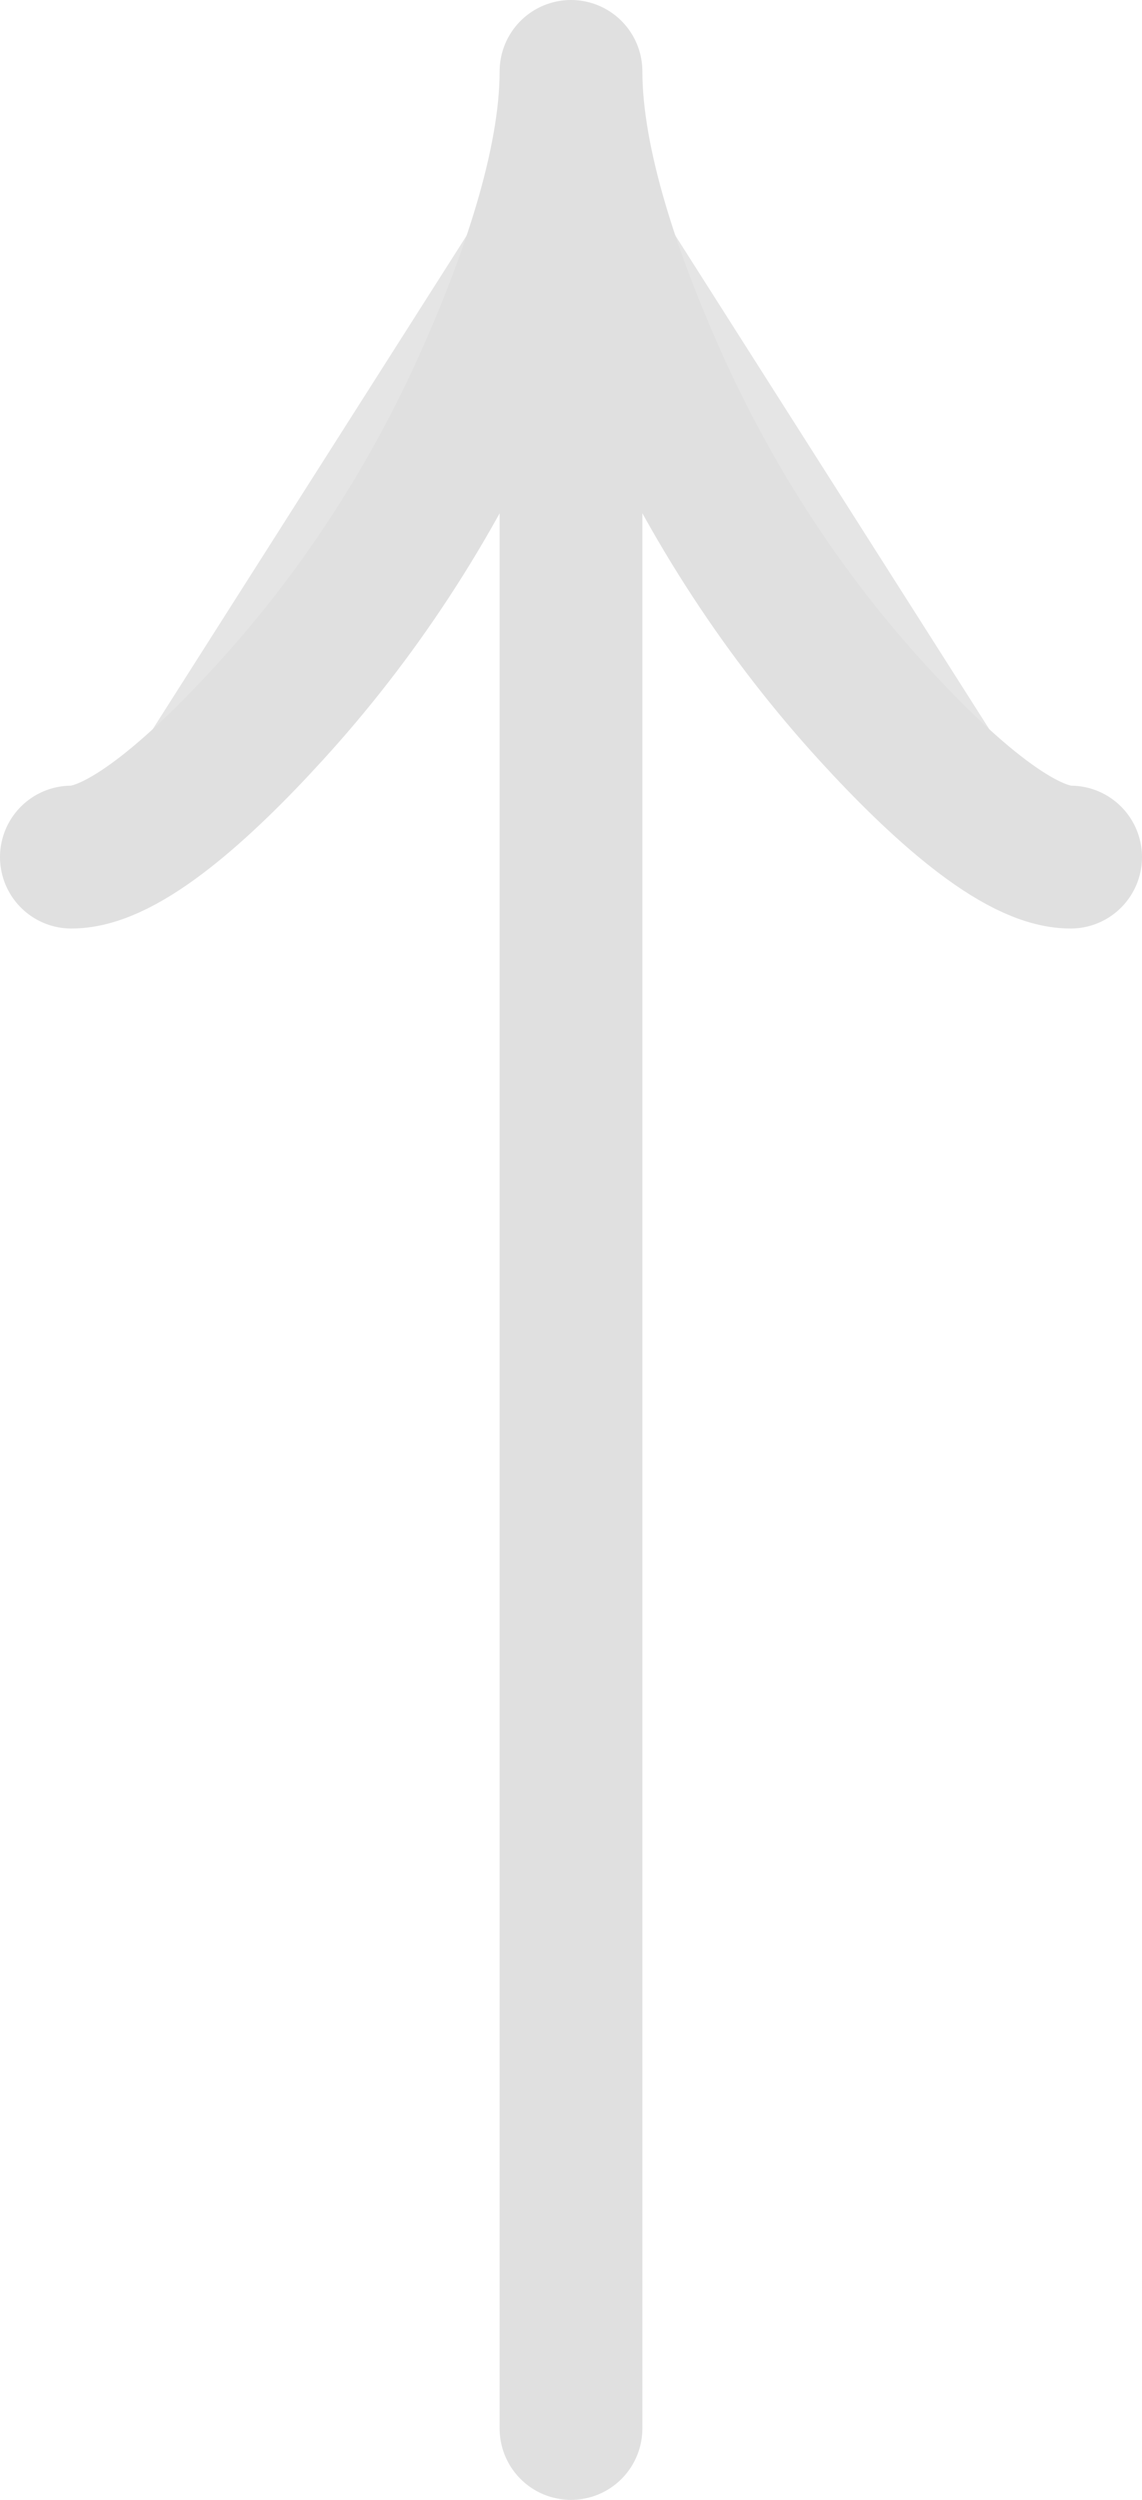
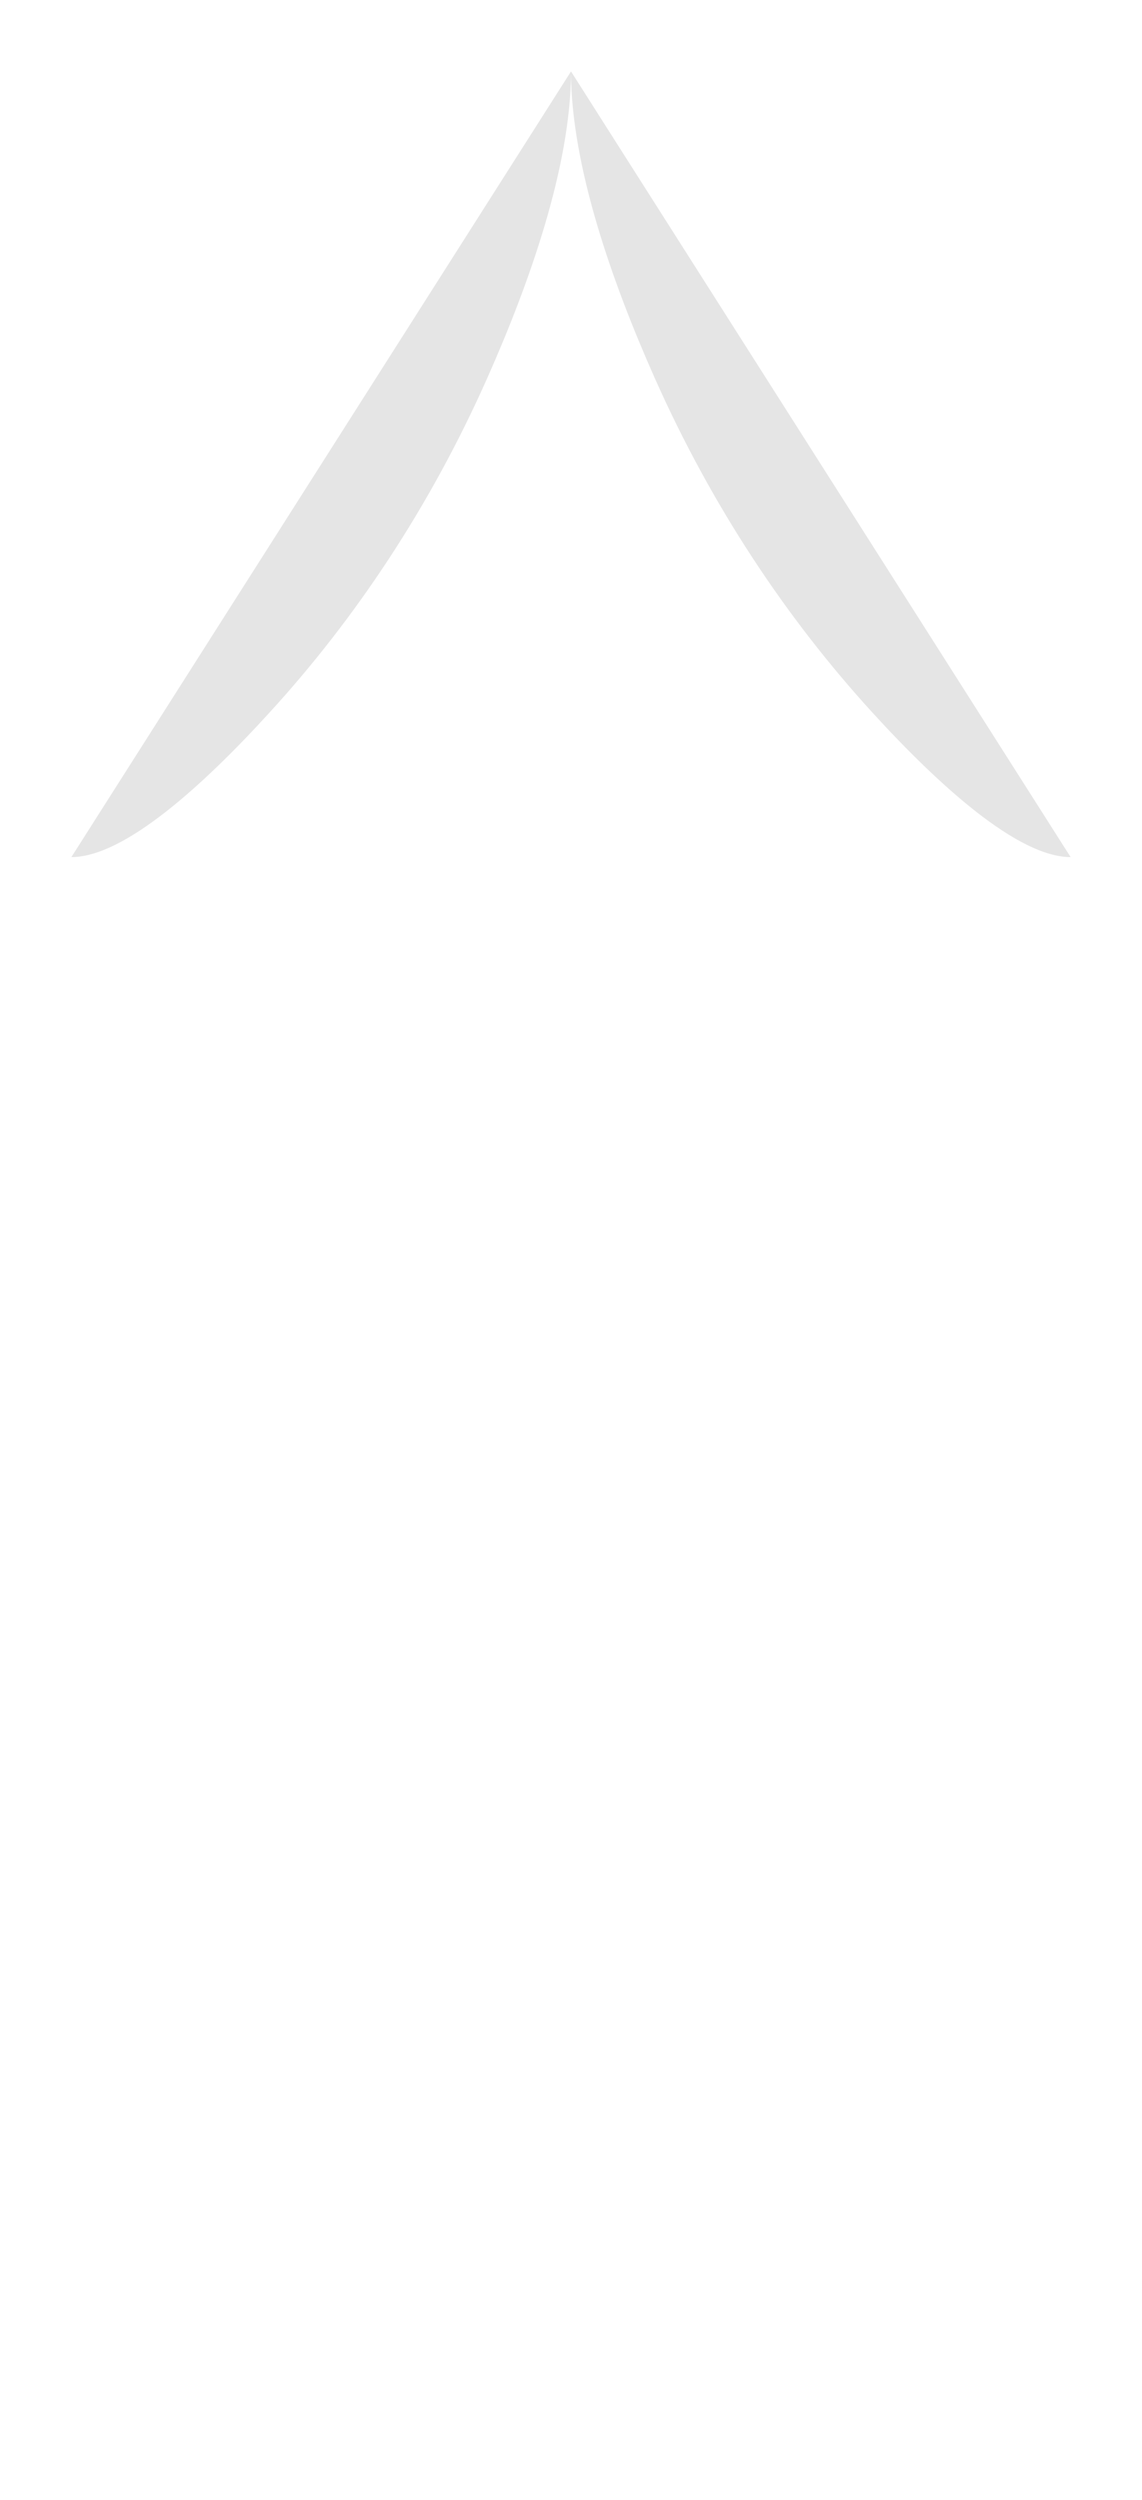
<svg xmlns="http://www.w3.org/2000/svg" width="16" height="35" viewBox="0 0 16 35" fill="none">
  <path d="M1 12C1.742 12 2.85 10.992 3.78 9.972C4.98 8.66 6.027 7.093 6.826 5.295C7.425 3.948 8 2.314 8 1M8 1C8 2.314 8.575 3.949 9.174 5.295C9.974 7.093 11.021 8.66 12.219 9.972C13.15 10.992 14.26 12 15 12M8 1V34Z" fill="#E5E5E5" />
-   <path d="M1 12C1.742 12 2.85 10.992 3.78 9.972C4.98 8.66 6.027 7.093 6.826 5.295C7.425 3.948 8 2.314 8 1M8 1C8 2.314 8.575 3.949 9.174 5.295C9.974 7.093 11.021 8.66 12.219 9.972C13.15 10.992 14.26 12 15 12M8 1V34" stroke="#E0E0E0" stroke-width="2" stroke-linecap="round" stroke-linejoin="round" />
</svg>